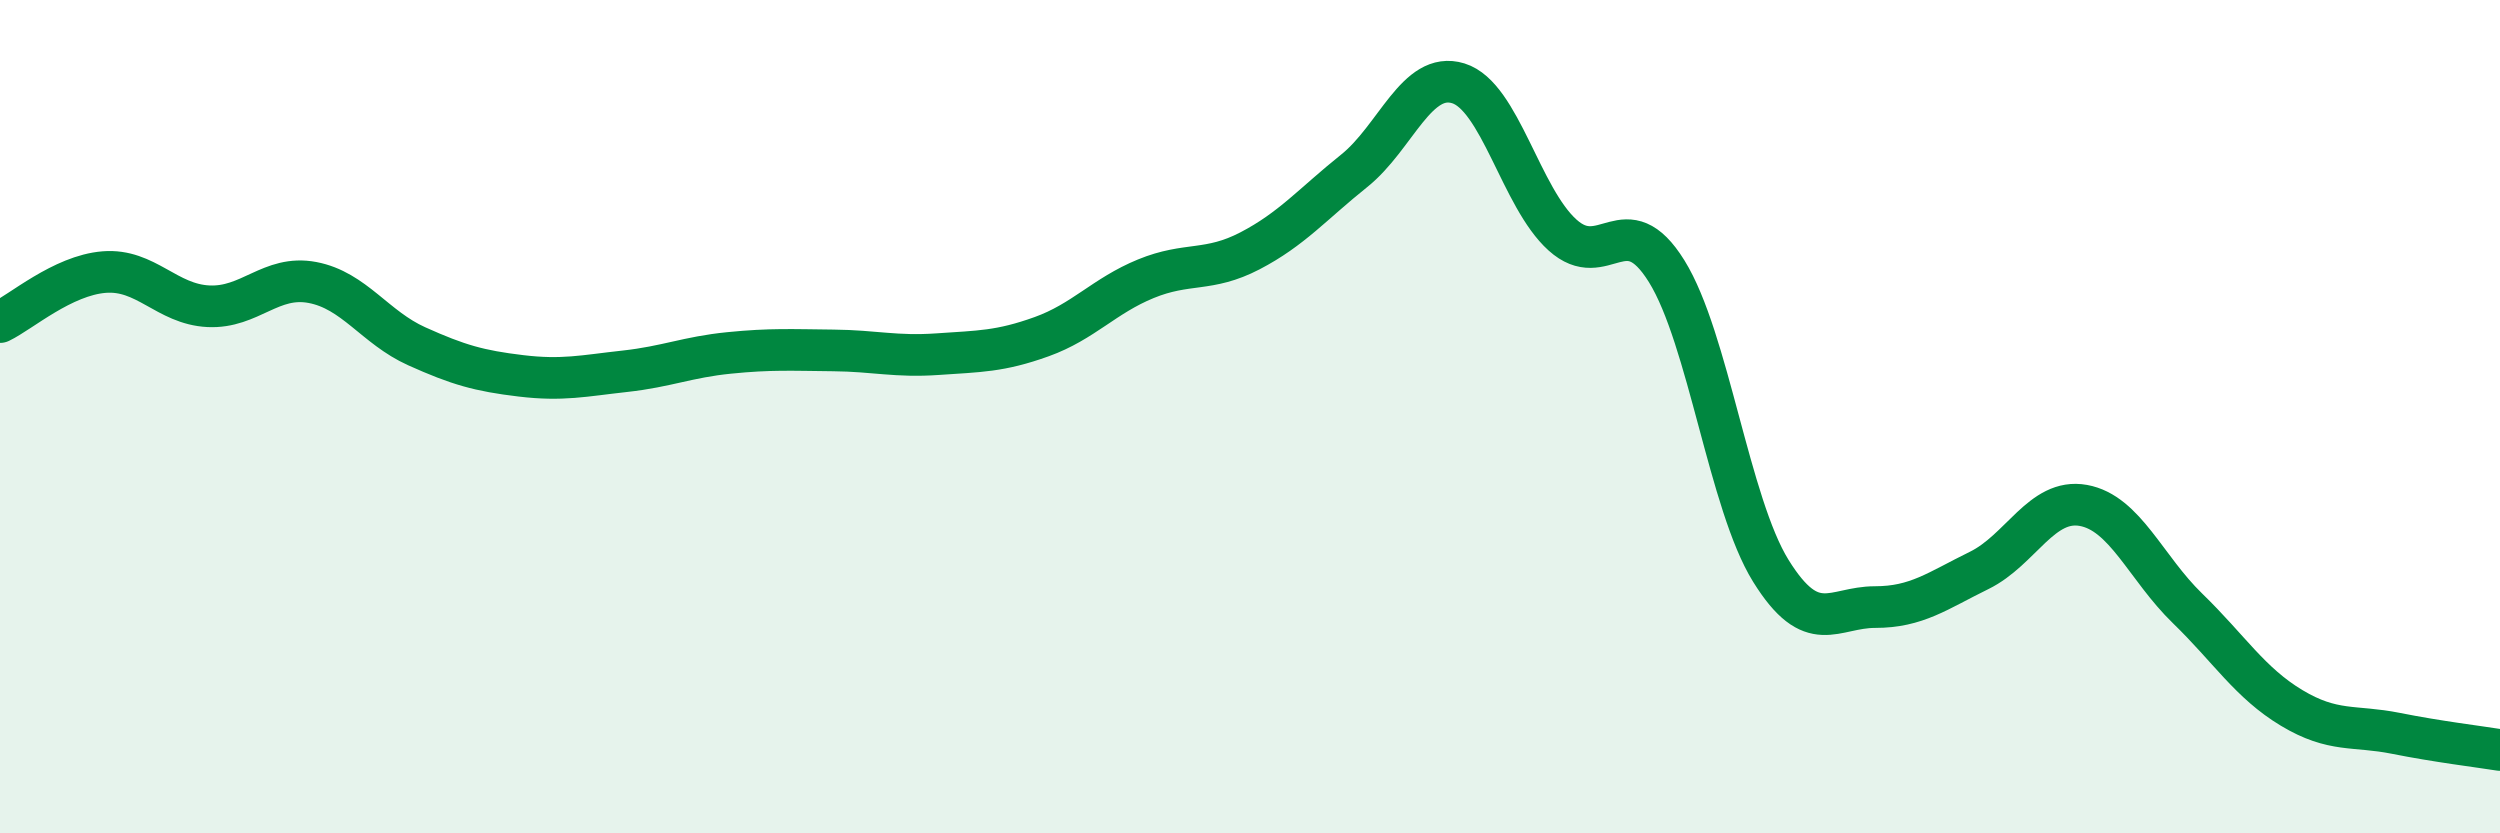
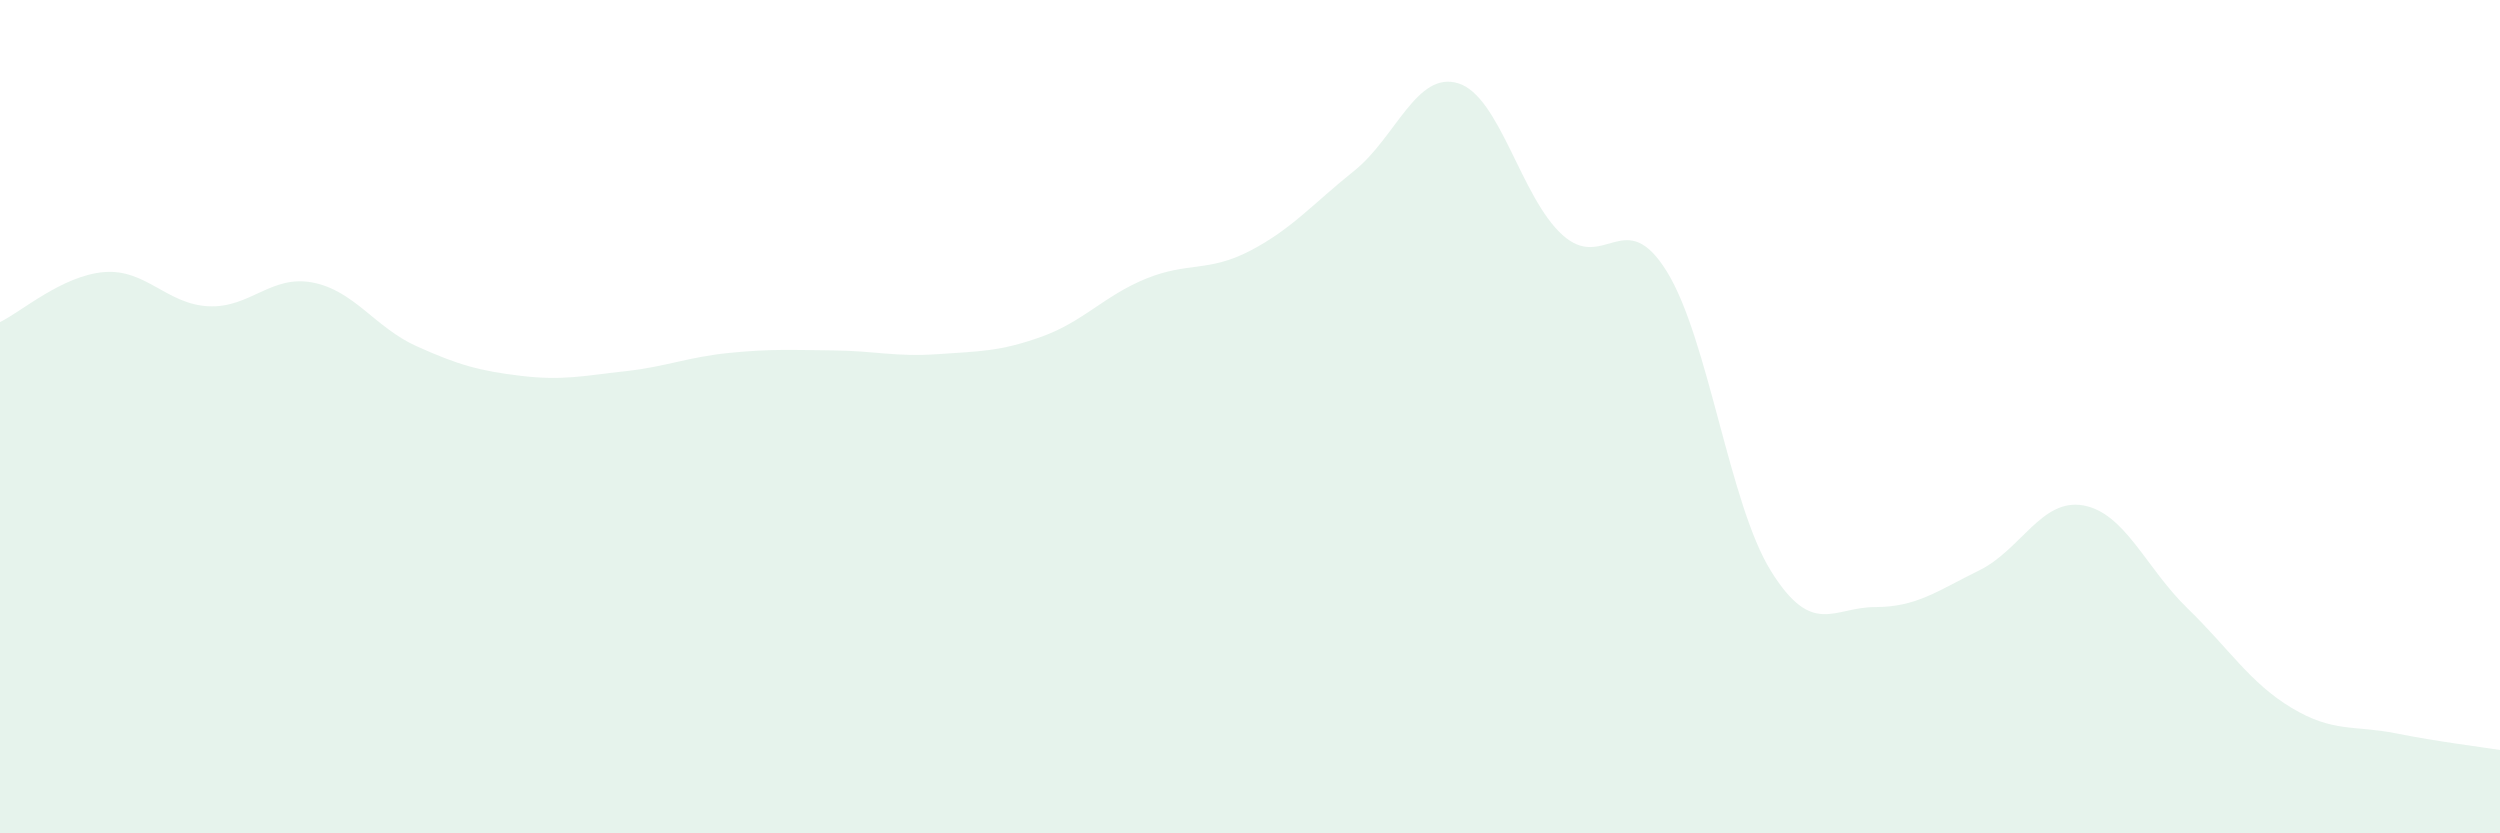
<svg xmlns="http://www.w3.org/2000/svg" width="60" height="20" viewBox="0 0 60 20">
  <path d="M 0,7.73 C 0.5,7.49 1.5,6.61 2.5,6.53 C 3.5,6.45 4,7.3 5,7.35 C 6,7.4 6.5,6.59 7.5,6.78 C 8.5,6.97 9,7.86 10,8.31 C 11,8.76 11.5,8.9 12.5,9.02 C 13.5,9.14 14,9.02 15,8.91 C 16,8.8 16.5,8.57 17.5,8.47 C 18.5,8.37 19,8.4 20,8.41 C 21,8.42 21.5,8.57 22.5,8.5 C 23.5,8.43 24,8.44 25,8.08 C 26,7.72 26.5,7.1 27.5,6.69 C 28.5,6.28 29,6.54 30,6.02 C 31,5.5 31.5,4.9 32.5,4.1 C 33.5,3.3 34,1.69 35,2 C 36,2.31 36.5,4.74 37.5,5.64 C 38.5,6.54 39,4.9 40,6.51 C 41,8.12 41.5,12.09 42.5,13.7 C 43.5,15.31 44,14.57 45,14.57 C 46,14.57 46.5,14.18 47.5,13.69 C 48.5,13.2 49,11.95 50,12.13 C 51,12.31 51.5,13.63 52.5,14.6 C 53.5,15.57 54,16.39 55,16.99 C 56,17.59 56.5,17.4 57.5,17.6 C 58.5,17.8 59.5,17.92 60,18L60 20L0 20Z" fill="#008740" opacity="0.1" stroke-linecap="round" stroke-linejoin="round" />
-   <path d="M 0,7.73 C 0.5,7.49 1.5,6.61 2.5,6.53 C 3.5,6.45 4,7.3 5,7.35 C 6,7.4 6.5,6.59 7.5,6.78 C 8.5,6.97 9,7.86 10,8.31 C 11,8.76 11.5,8.9 12.5,9.02 C 13.5,9.14 14,9.02 15,8.91 C 16,8.8 16.5,8.57 17.5,8.47 C 18.5,8.37 19,8.4 20,8.41 C 21,8.42 21.5,8.57 22.5,8.5 C 23.5,8.43 24,8.44 25,8.08 C 26,7.72 26.5,7.1 27.5,6.69 C 28.5,6.28 29,6.54 30,6.02 C 31,5.5 31.5,4.9 32.5,4.1 C 33.5,3.3 34,1.69 35,2 C 36,2.31 36.5,4.74 37.5,5.64 C 38.5,6.54 39,4.9 40,6.51 C 41,8.12 41.5,12.09 42.5,13.7 C 43.5,15.31 44,14.57 45,14.57 C 46,14.57 46.5,14.18 47.5,13.69 C 48.5,13.2 49,11.95 50,12.13 C 51,12.31 51.5,13.63 52.5,14.6 C 53.5,15.57 54,16.39 55,16.99 C 56,17.59 56.5,17.4 57.5,17.6 C 58.5,17.8 59.5,17.92 60,18" stroke="#008740" stroke-width="1" fill="none" stroke-linecap="round" stroke-linejoin="round" />
</svg>